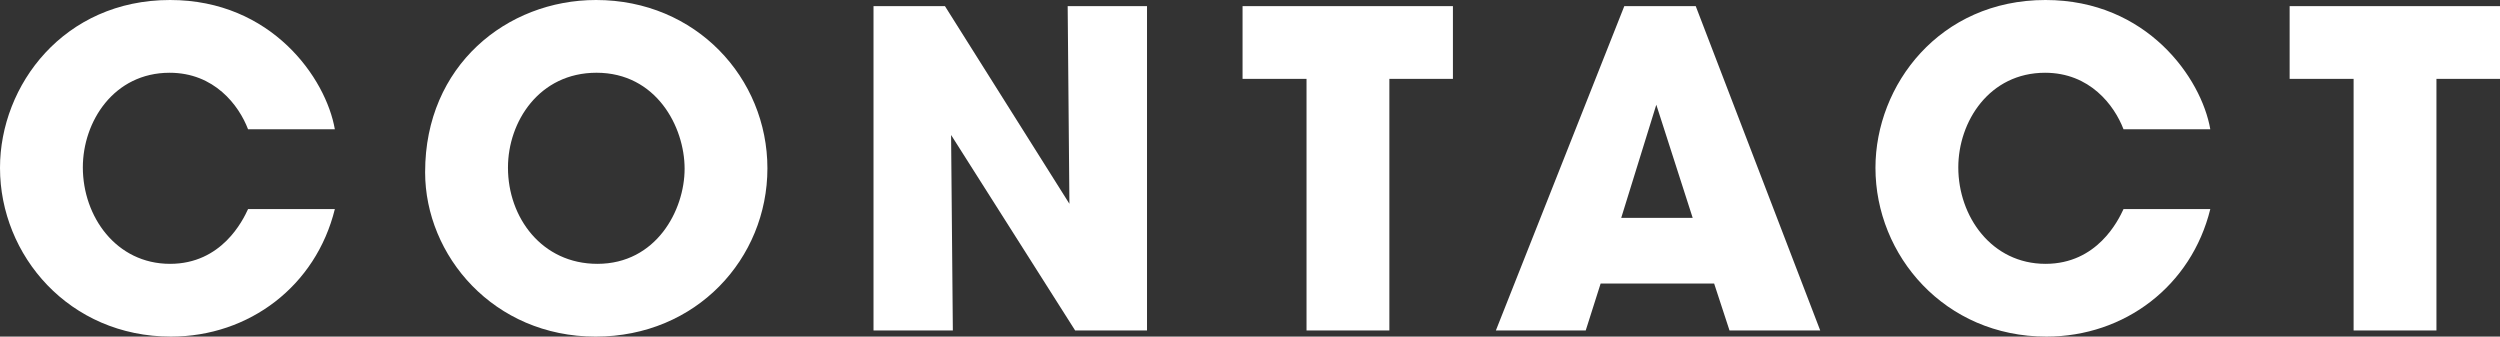
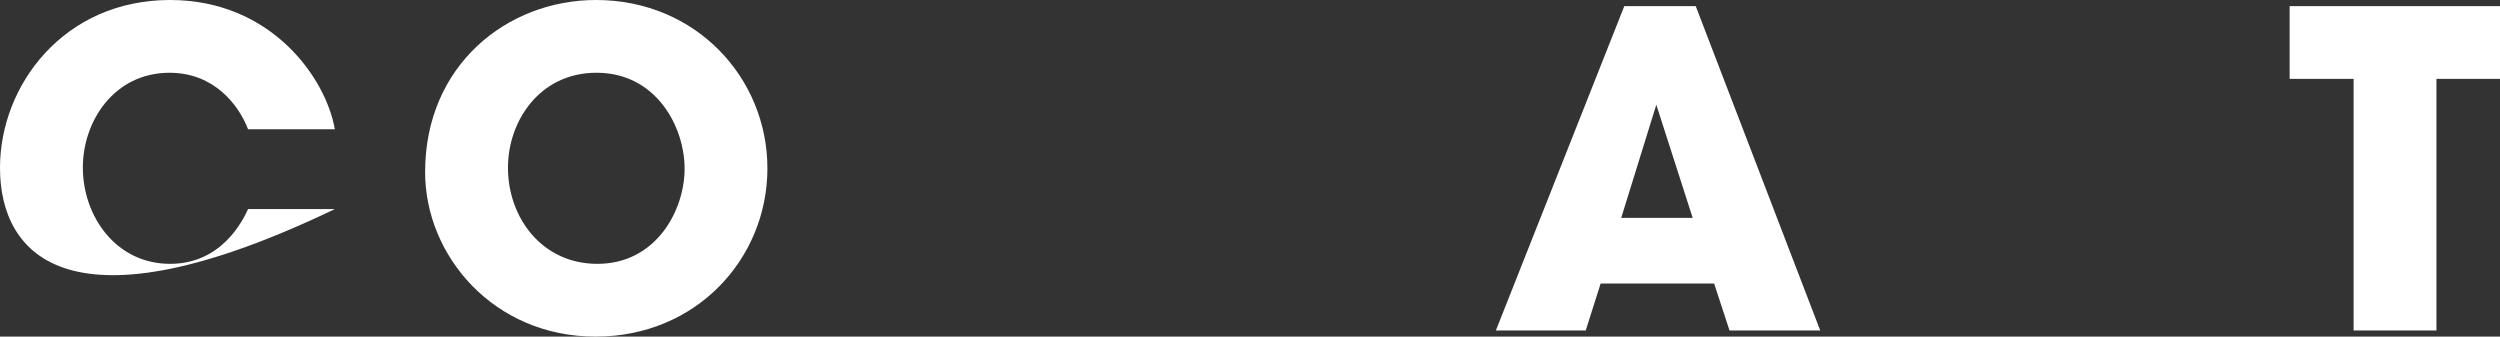
<svg xmlns="http://www.w3.org/2000/svg" id="_レイヤー_2" data-name="レイヤー 2" viewBox="0 0 171.117 23.039">
  <rect x="0" y="0" width="171.117" height="23.039" fill="#333333" stroke="none" />
  <defs>
    <style>
      .cls-1 {
        fill: #fff;
        stroke-width: 0px;
      }
    </style>
  </defs>
  <g id="_レイヤー_1-2" data-name="レイヤー 1">
    <g>
-       <path class="cls-1" d="M22.919,14.31c-1.29,5.25-5.85,8.729-11.22,8.729C4.739,23.039,0,17.489,0,11.489,0,5.82,4.38,0,11.639,0c6.96,0,10.68,5.37,11.28,8.85h-5.94c-.63-1.65-2.31-3.87-5.369-3.87-3.811,0-5.94,3.33-5.94,6.479,0,3.36,2.28,6.6,5.97,6.6,3.54,0,4.98-2.97,5.34-3.75h5.94Z" />
+       <path class="cls-1" d="M22.919,14.31C4.739,23.039,0,17.489,0,11.489,0,5.82,4.38,0,11.639,0c6.96,0,10.68,5.37,11.28,8.85h-5.94c-.63-1.65-2.31-3.87-5.369-3.87-3.811,0-5.94,3.33-5.94,6.479,0,3.36,2.28,6.6,5.97,6.6,3.54,0,4.98-2.97,5.34-3.75h5.94Z" />
      <path class="cls-1" d="M29.099,11.76c0-7.26,5.58-11.76,11.699-11.76,6.84,0,11.729,5.34,11.729,11.52s-4.859,11.52-11.759,11.52c-6.99,0-11.67-5.55-11.67-11.25v-.03ZM34.769,11.489c0,3.39,2.31,6.57,6.12,6.57,4.02,0,5.97-3.66,5.97-6.51,0-2.88-1.95-6.57-6.03-6.57-3.93,0-6.06,3.36-6.06,6.479v.03Z" />
-       <path class="cls-1" d="M73.198,13.949l-.119-13.53h5.43v22.199h-4.92l-8.49-13.379.12,13.379h-5.43V.42h4.89l8.52,13.53Z" />
-       <path class="cls-1" d="M89.429,5.4h-4.38V.42h14.399v4.98h-4.35v17.219h-5.67V5.4Z" />
      <path class="cls-1" d="M108.538,22.619h-6.15L111.178.42h4.89l8.52,22.199h-6.209l-1.051-3.21h-7.77l-1.02,3.21ZM113.368,7.17l-2.4,7.74h4.89l-2.489-7.74Z" />
-       <path class="cls-1" d="M151.288,14.31c-1.29,5.25-5.85,8.729-11.22,8.729-6.96,0-11.699-5.55-11.699-11.55,0-5.67,4.38-11.489,11.639-11.489,6.96,0,10.68,5.37,11.28,8.85h-5.94c-.63-1.65-2.31-3.87-5.369-3.87-3.811,0-5.94,3.33-5.94,6.479,0,3.36,2.28,6.6,5.97,6.6,3.54,0,4.98-2.97,5.34-3.75h5.94Z" />
      <path class="cls-1" d="M161.098,5.4h-4.38V.42h14.399v4.98h-4.35v17.219h-5.67V5.4Z" />
    </g>
  </g>
</svg>